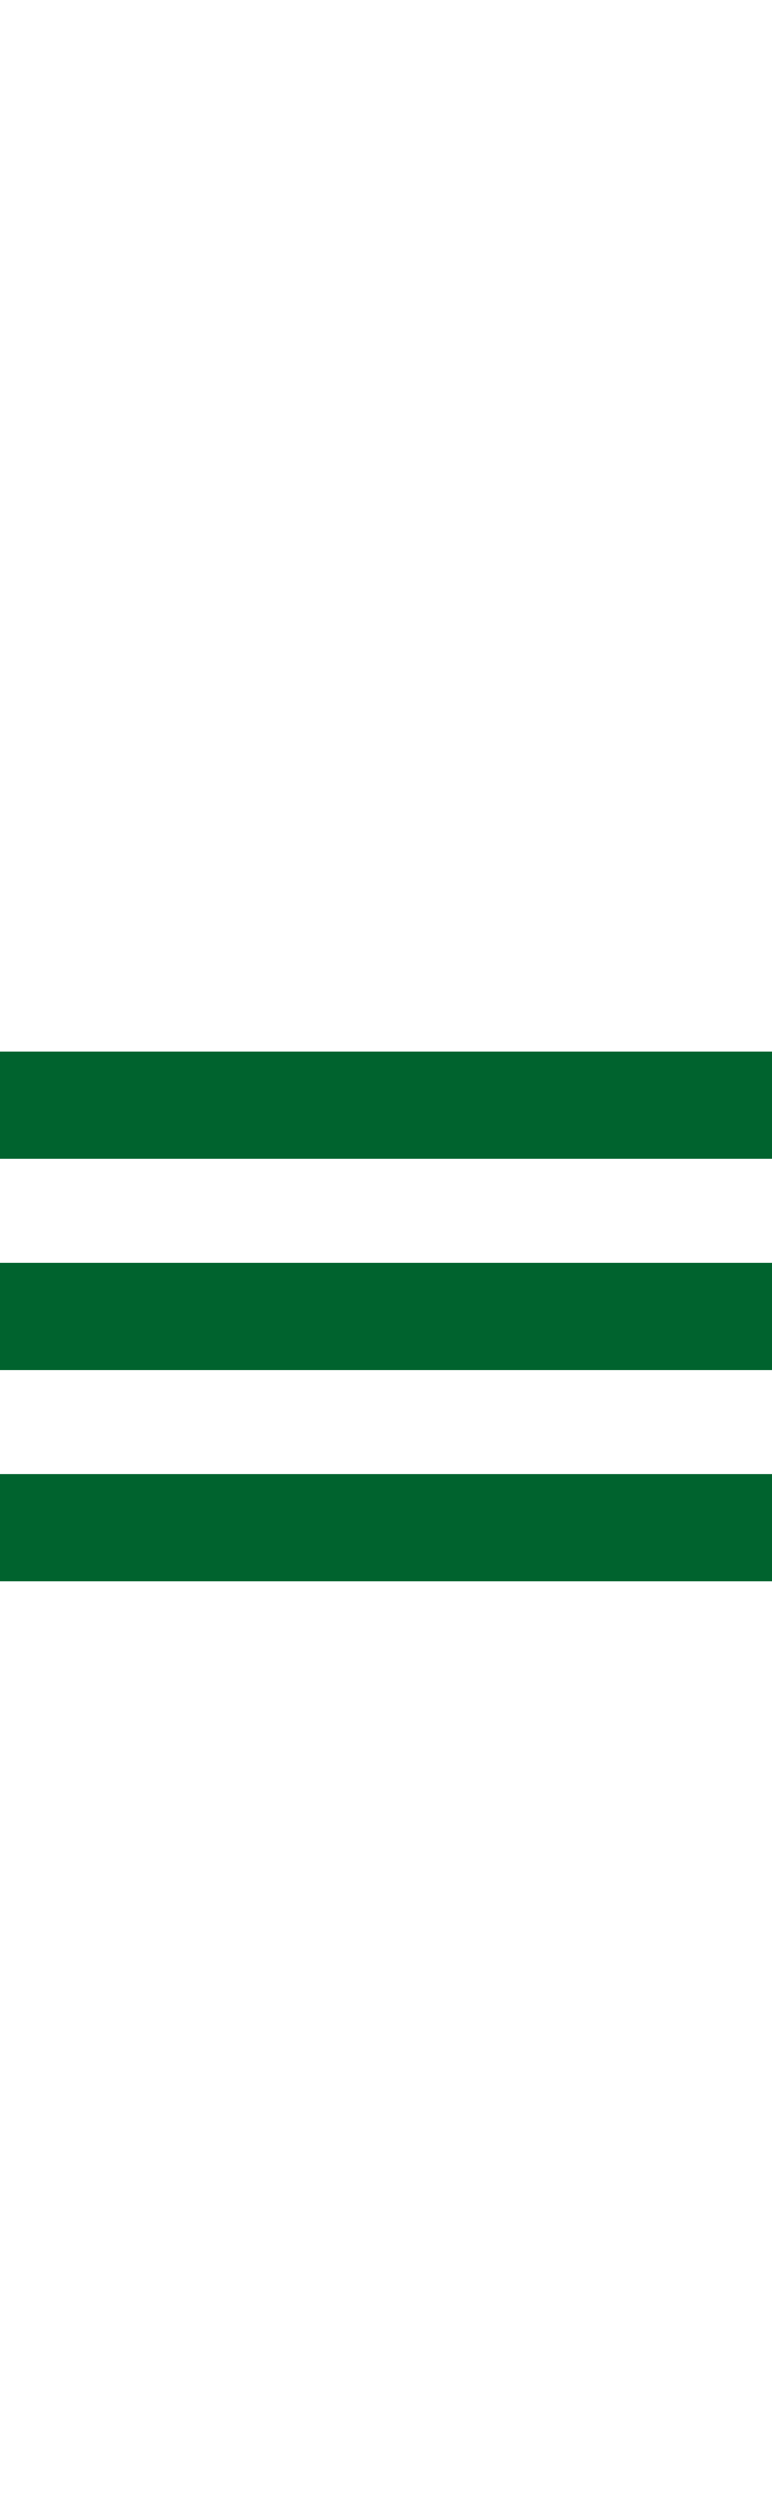
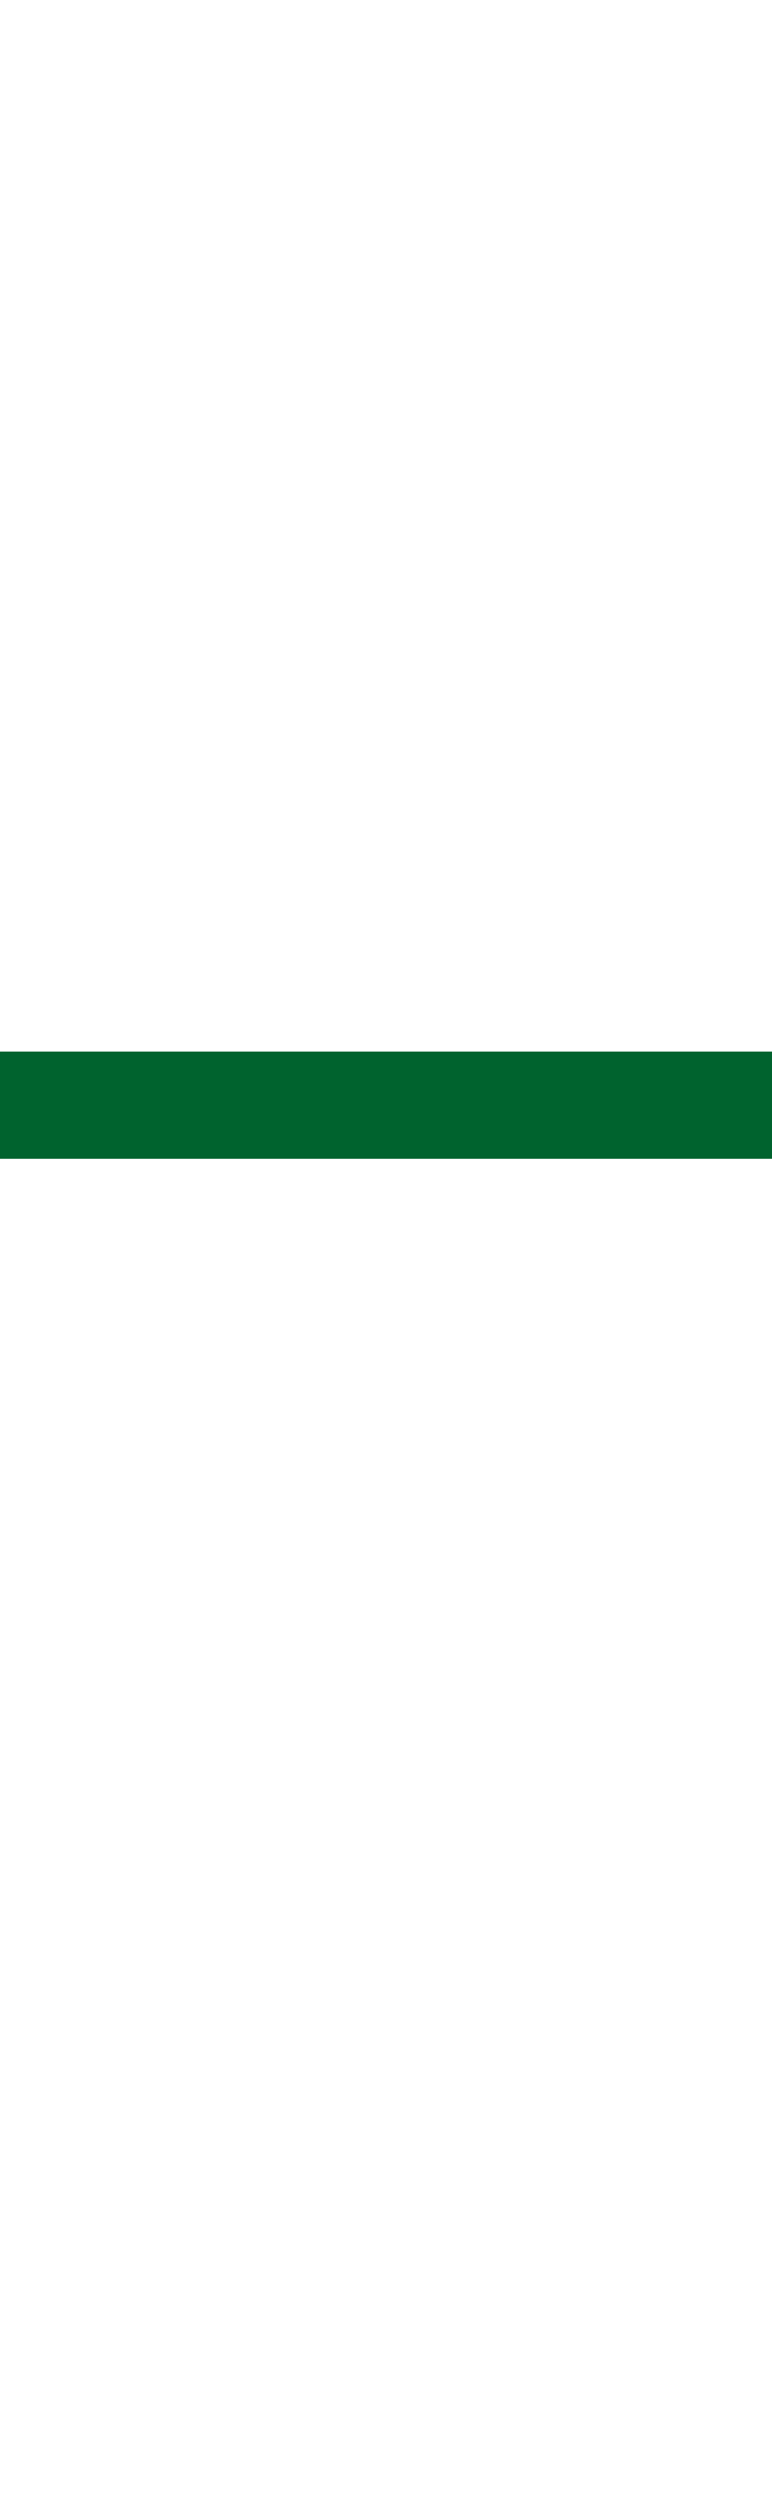
<svg xmlns="http://www.w3.org/2000/svg" version="1.1" id="Ebene_1" x="0px" y="0px" width="36.78px" height="118.979px" viewBox="0 0 36.78 118.979" enable-background="new 0 0 36.78 118.979" xml:space="preserve">
  <rect y="50.046" fill="#00632E" width="36.781" height="5.102" />
-   <rect y="60.099" fill="#00632E" width="36.78" height="5.103" />
-   <rect y="70.152" fill="#00632E" width="36.78" height="5.102" />
</svg>